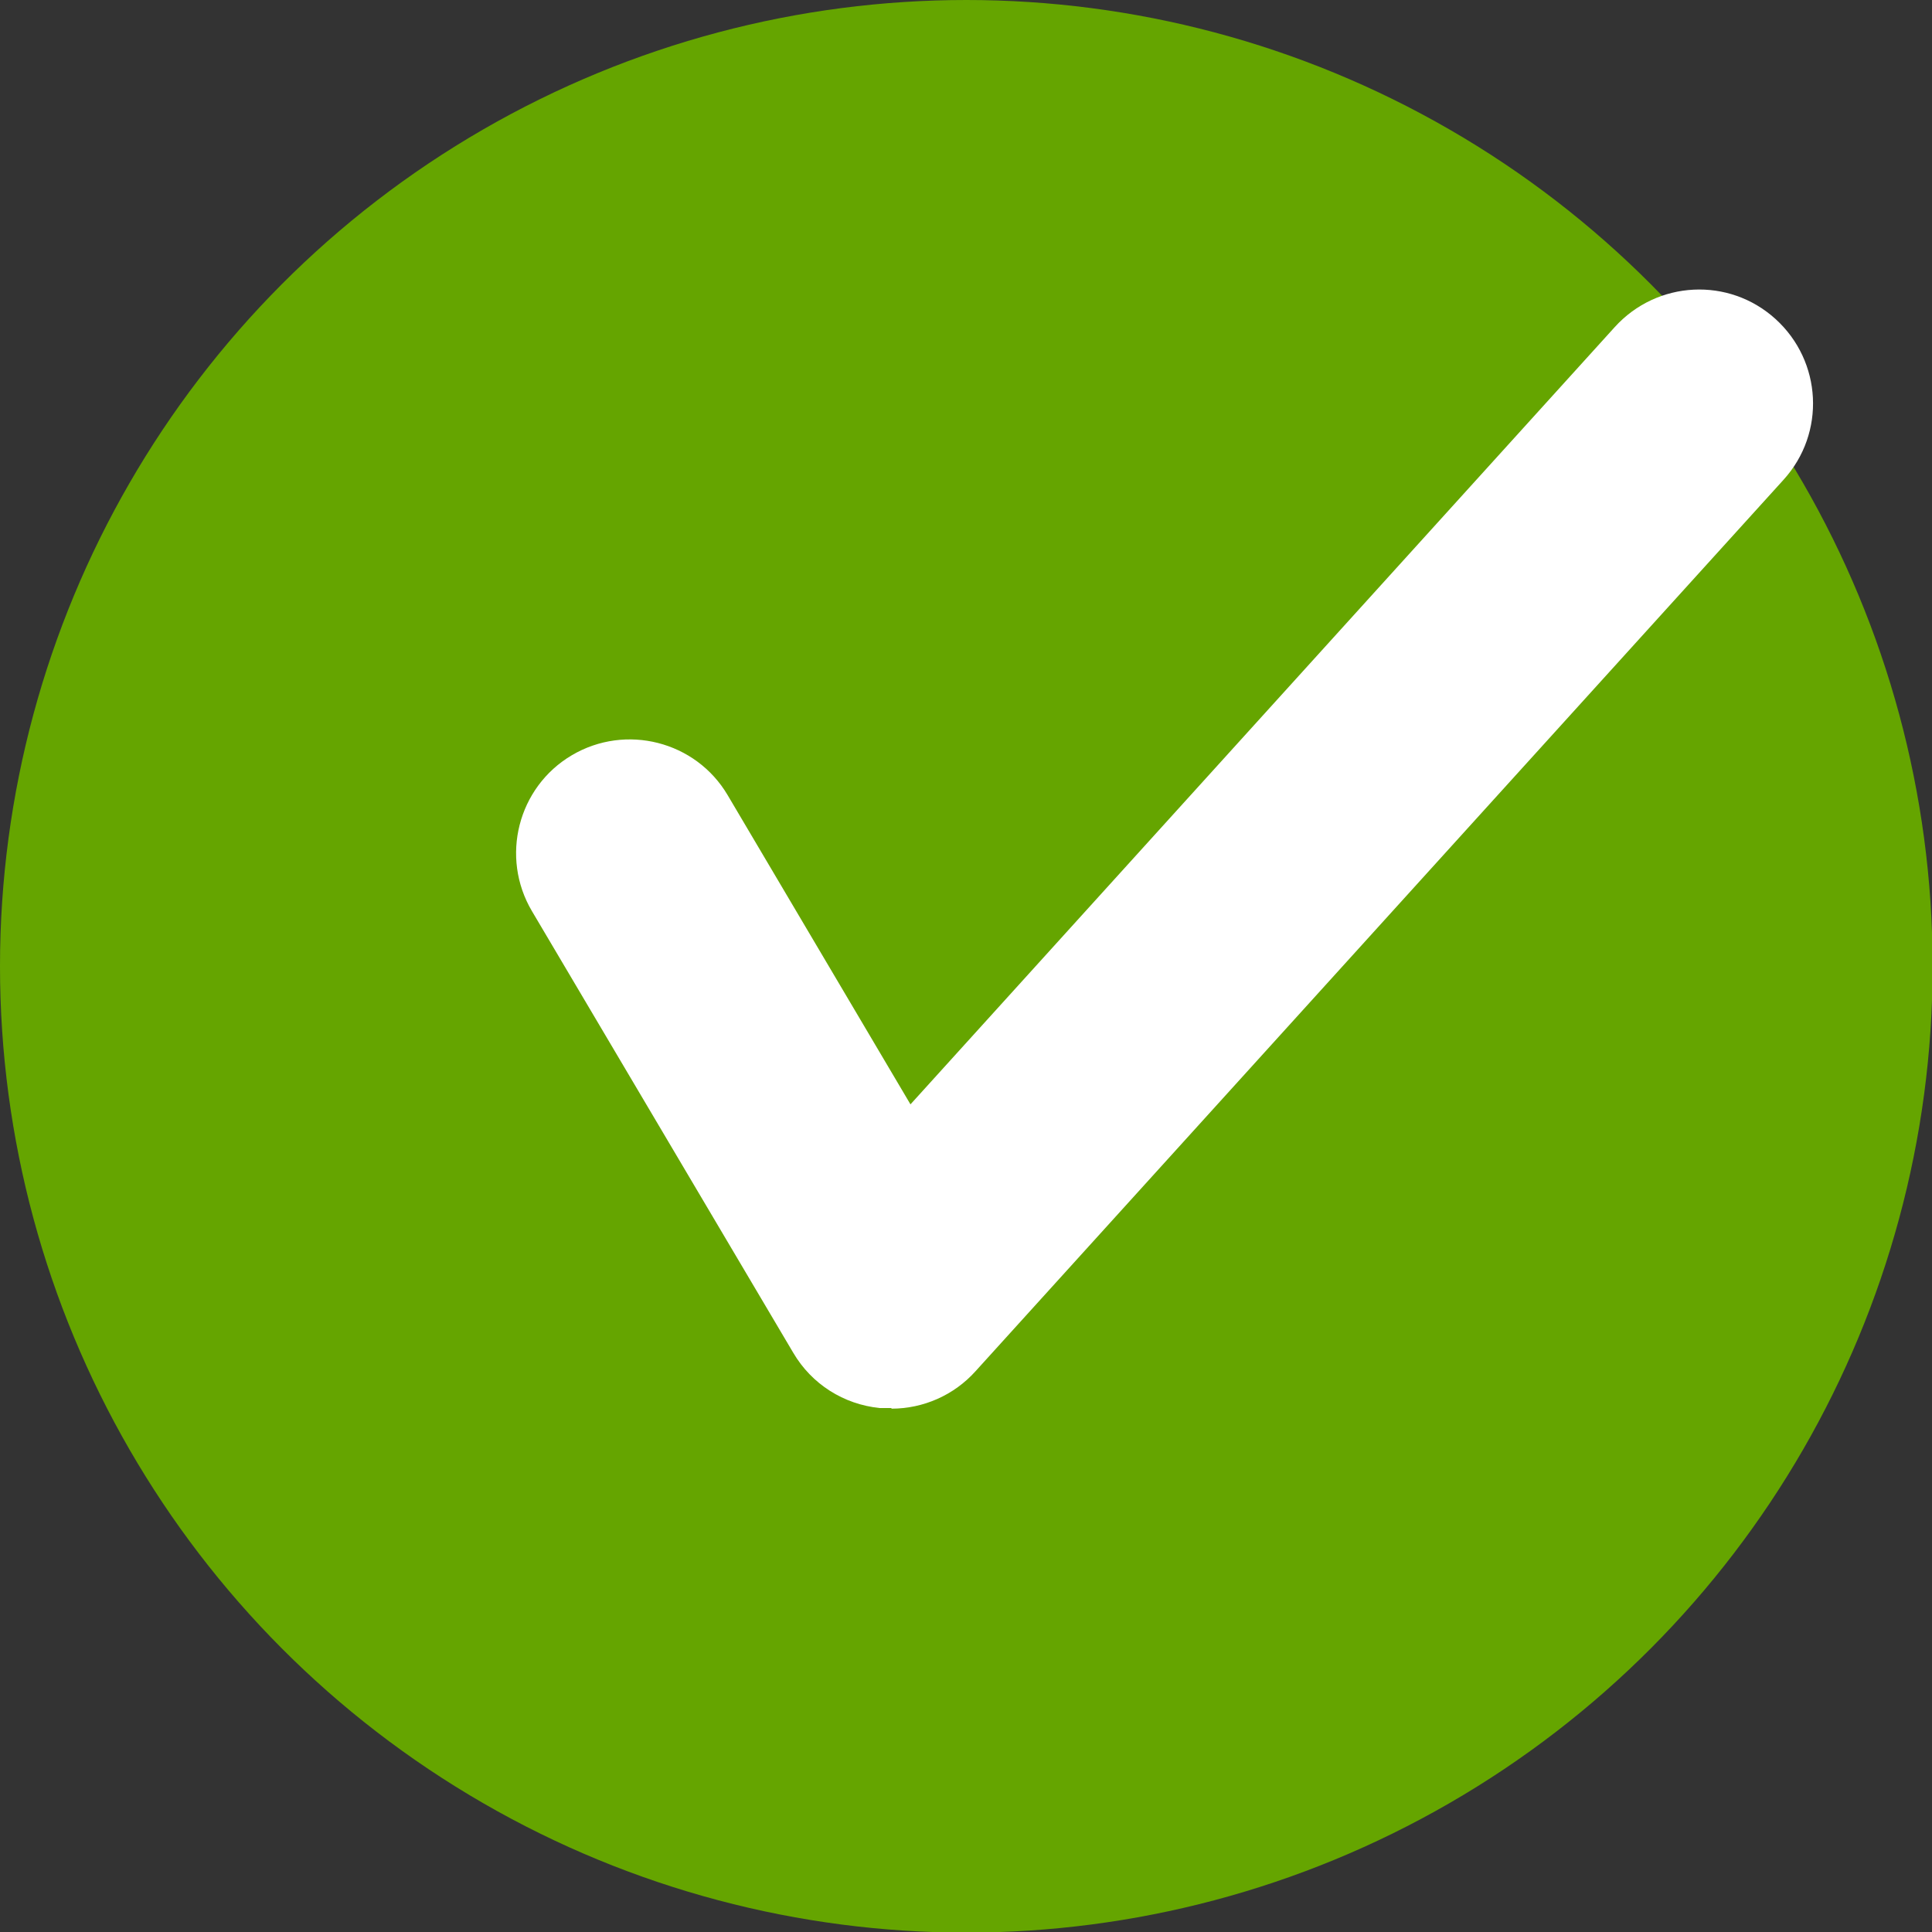
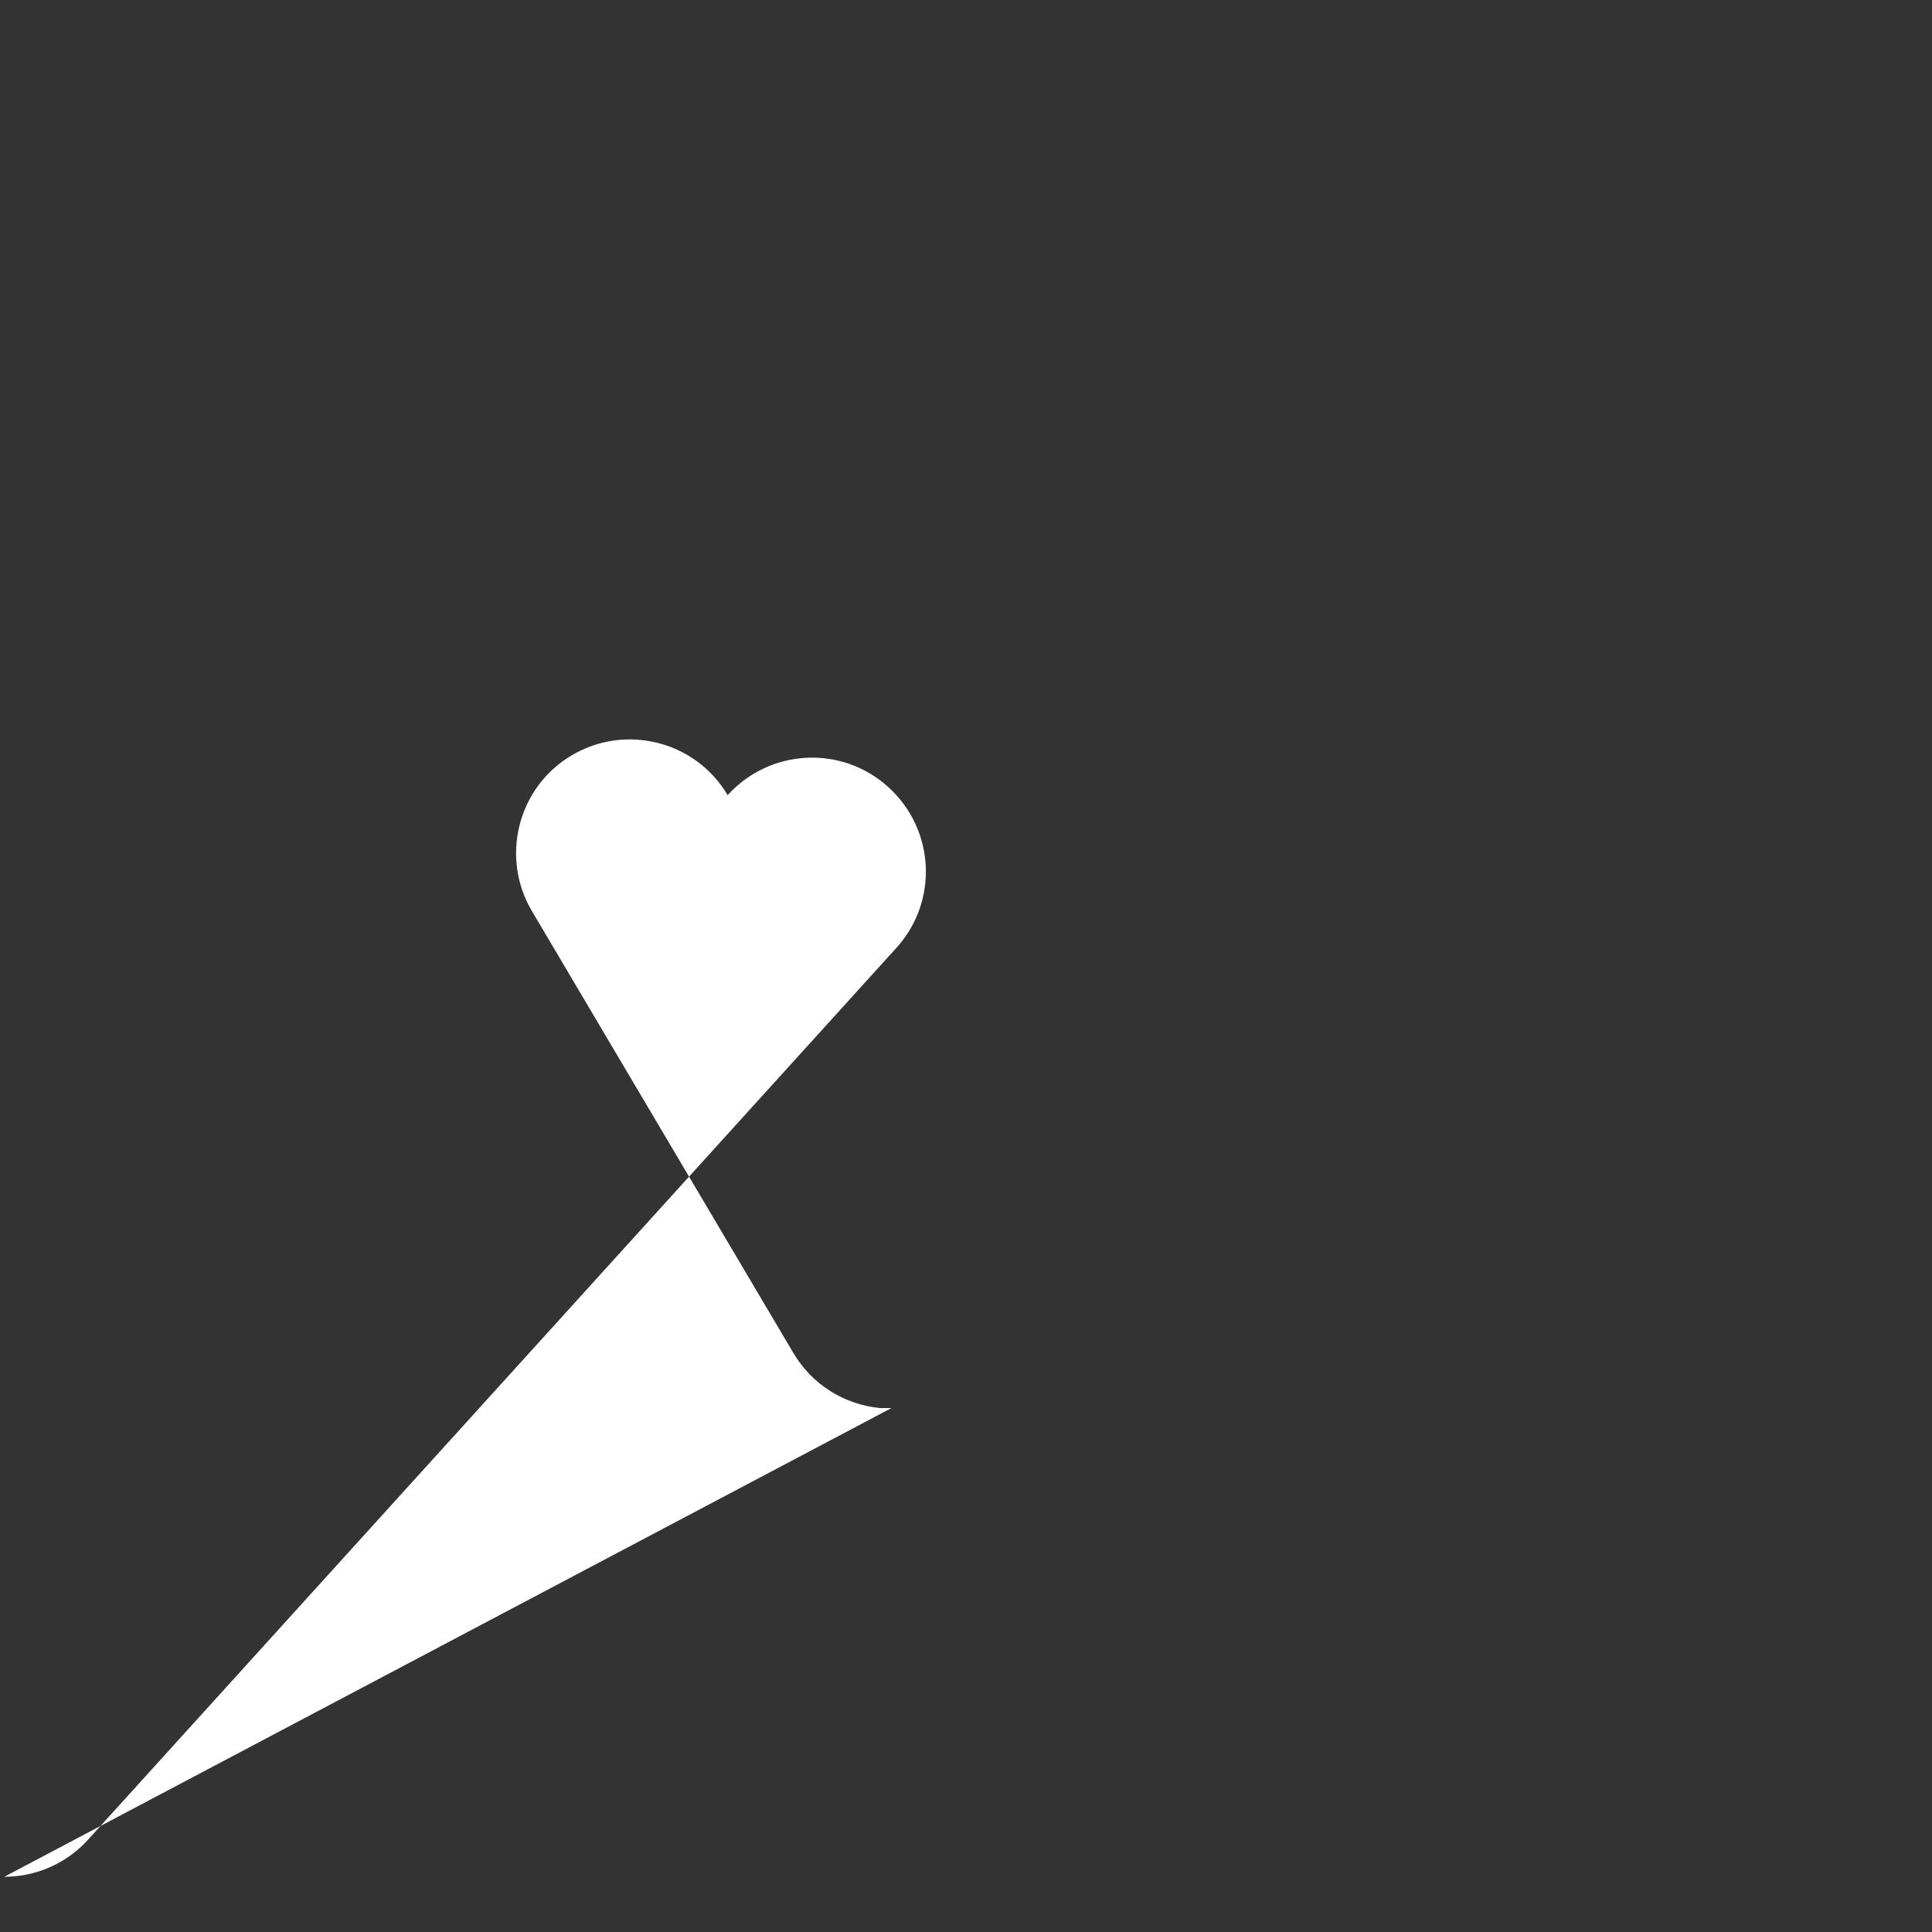
<svg xmlns="http://www.w3.org/2000/svg" id="_レイヤー_2" data-name="レイヤー_2" viewBox="0 0 31.49 31.49">
  <rect x="0" y="0" width="31.49" height="31.49" fill="#333333" stroke="none" />
  <defs>
    <style> .cls-1 { fill: #fff; } .cls-2 { fill: #65a500; } </style>
  </defs>
  <g id="_コンテンツ" data-name="コンテンツ">
    <g>
-       <circle class="cls-2" cx="15.75" cy="15.75" r="15.75" />
-       <path class="cls-1" d="M14.53,22.95c-.06,0-.12,0-.19,0-.59-.06-1.11-.39-1.41-.9l-4.26-7.2c-.52-.88-.23-2.02.65-2.54.88-.52,2.02-.23,2.54.65l2.98,5.04,11.48-12.67c.69-.76,1.86-.82,2.62-.13.76.69.82,1.86.13,2.62l-13.17,14.53c-.35.39-.85.61-1.37.61Z" />
+       <path class="cls-1" d="M14.53,22.95c-.06,0-.12,0-.19,0-.59-.06-1.11-.39-1.41-.9l-4.26-7.2c-.52-.88-.23-2.02.65-2.54.88-.52,2.02-.23,2.54.65c.69-.76,1.86-.82,2.62-.13.76.69.82,1.86.13,2.62l-13.17,14.53c-.35.39-.85.61-1.37.61Z" />
    </g>
  </g>
</svg>